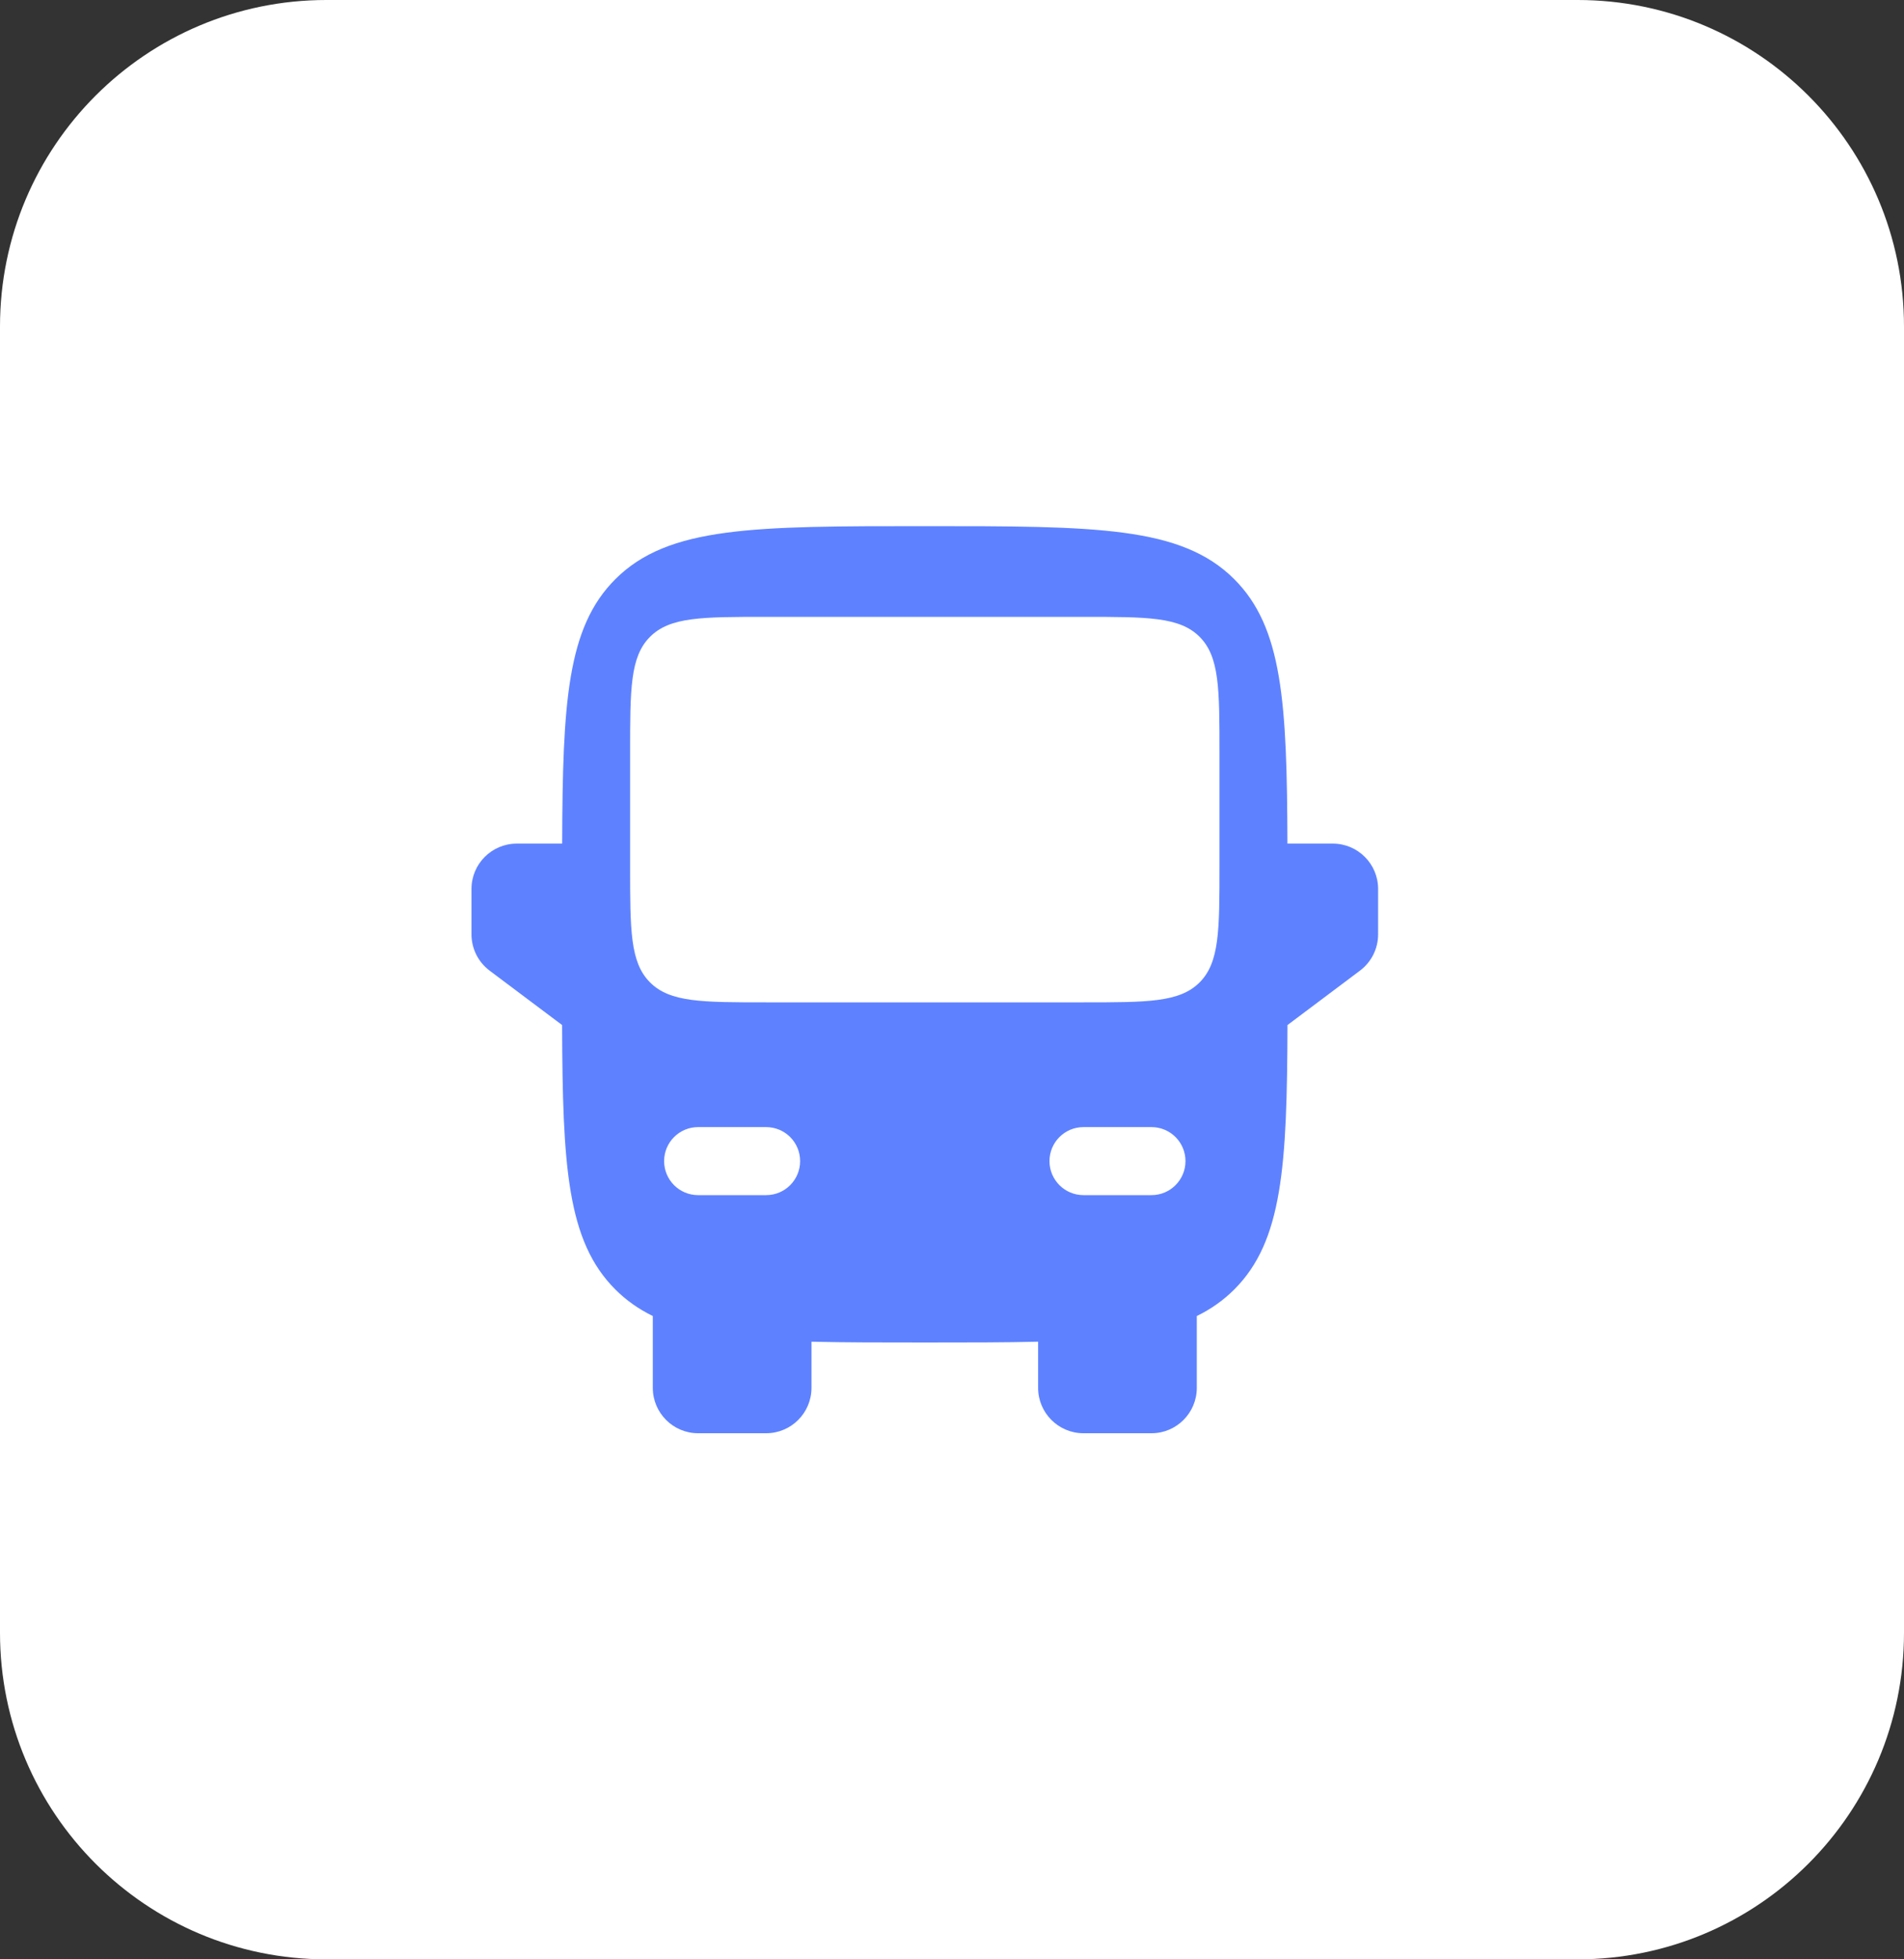
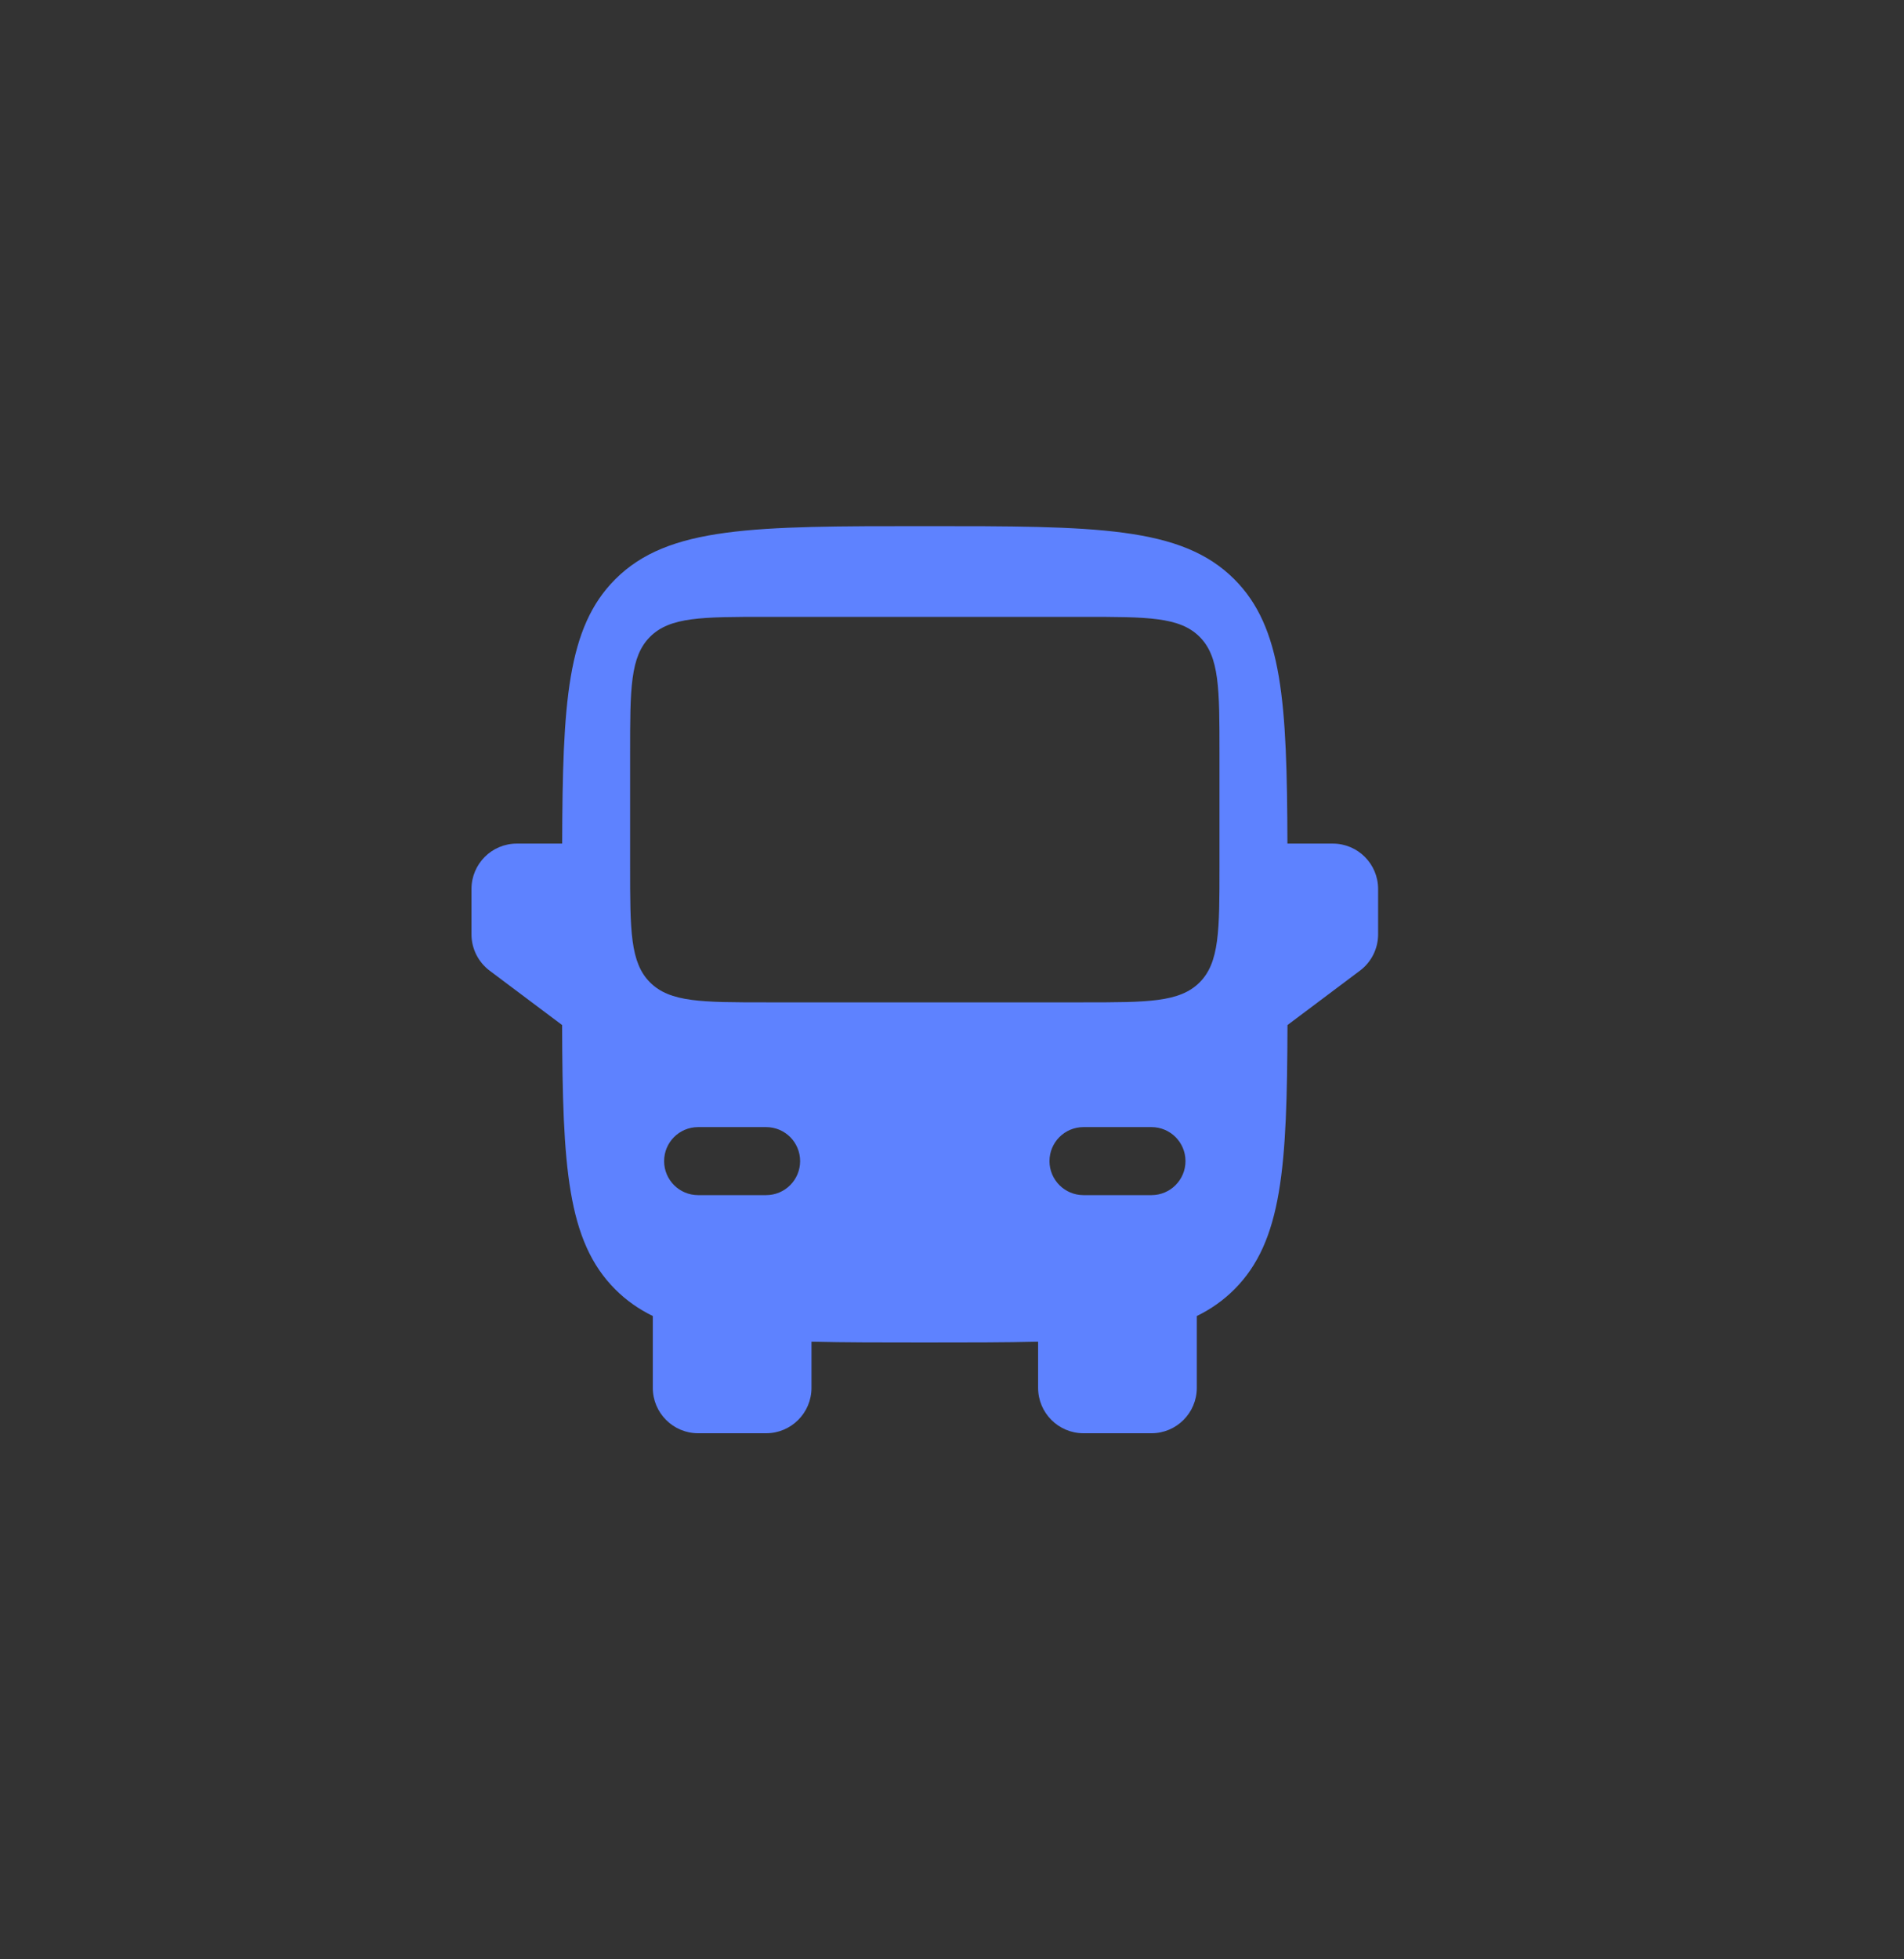
<svg xmlns="http://www.w3.org/2000/svg" width="35" height="36" viewBox="0 0 35 36" fill="none">
  <rect x="0" y="0" width="35" height="36" fill="#333333" stroke="none" />
  <g clip-path="url(#clip0_795_1869)">
-     <path d="M29 0H6C2.686 0 0 2.686 0 6V30C0 33.314 2.686 36 6 36H29C32.314 36 35 33.314 35 30V6C35 2.686 32.314 0 29 0Z" fill="white" />
    <path fill-rule="evenodd" clip-rule="evenodd" d="M17 9.667C13.857 9.667 12.286 9.667 11.31 10.643C10.424 11.529 10.342 12.905 10.334 15.5H9.5C9.04 15.5 8.667 15.873 8.667 16.334V17.167C8.667 17.429 8.79 17.676 9 17.834L10.333 18.834C10.341 21.429 10.424 22.805 11.31 23.691C11.511 23.892 11.739 24.053 12 24.18V25.5C12 25.96 12.373 26.334 12.833 26.334H14.083C14.544 26.334 14.917 25.96 14.917 25.5V24.652C15.523 24.667 16.212 24.667 17 24.667C17.788 24.667 18.477 24.667 19.083 24.652V25.5C19.083 25.96 19.456 26.334 19.917 26.334H21.167C21.627 26.334 22 25.96 22 25.5V24.18C22.261 24.053 22.489 23.892 22.69 23.691C23.576 22.805 23.659 21.429 23.667 18.834L25 17.834C25.21 17.676 25.333 17.429 25.333 17.167V16.334C25.333 15.873 24.96 15.5 24.5 15.5H23.666C23.658 12.905 23.576 11.529 22.69 10.643C21.714 9.667 20.143 9.667 17 9.667ZM11.583 15.917C11.583 17.096 11.583 17.685 11.95 18.051C12.316 18.417 12.905 18.417 14.083 18.417H17H19.917C21.095 18.417 21.684 18.417 22.051 18.051C22.417 17.685 22.417 17.096 22.417 15.917V13.834C22.417 12.655 22.417 12.066 22.051 11.7C21.684 11.334 21.095 11.334 19.917 11.334H17H14.083C12.905 11.334 12.316 11.334 11.95 11.7C11.583 12.066 11.583 12.655 11.583 13.834V15.917ZM12.208 21.334C12.208 20.988 12.488 20.709 12.833 20.709H14.083C14.429 20.709 14.708 20.988 14.708 21.334C14.708 21.679 14.429 21.959 14.083 21.959H12.833C12.488 21.959 12.208 21.679 12.208 21.334ZM21.792 21.334C21.792 20.988 21.512 20.709 21.167 20.709H19.917C19.572 20.709 19.292 20.988 19.292 21.334C19.292 21.679 19.572 21.959 19.917 21.959H21.167C21.512 21.959 21.792 21.679 21.792 21.334Z" fill="#5E82FF" />
  </g>
  <defs>
    <clipPath id="clip0_795_1869">
      <rect width="35" height="36" fill="white" />
    </clipPath>
  </defs>
</svg>